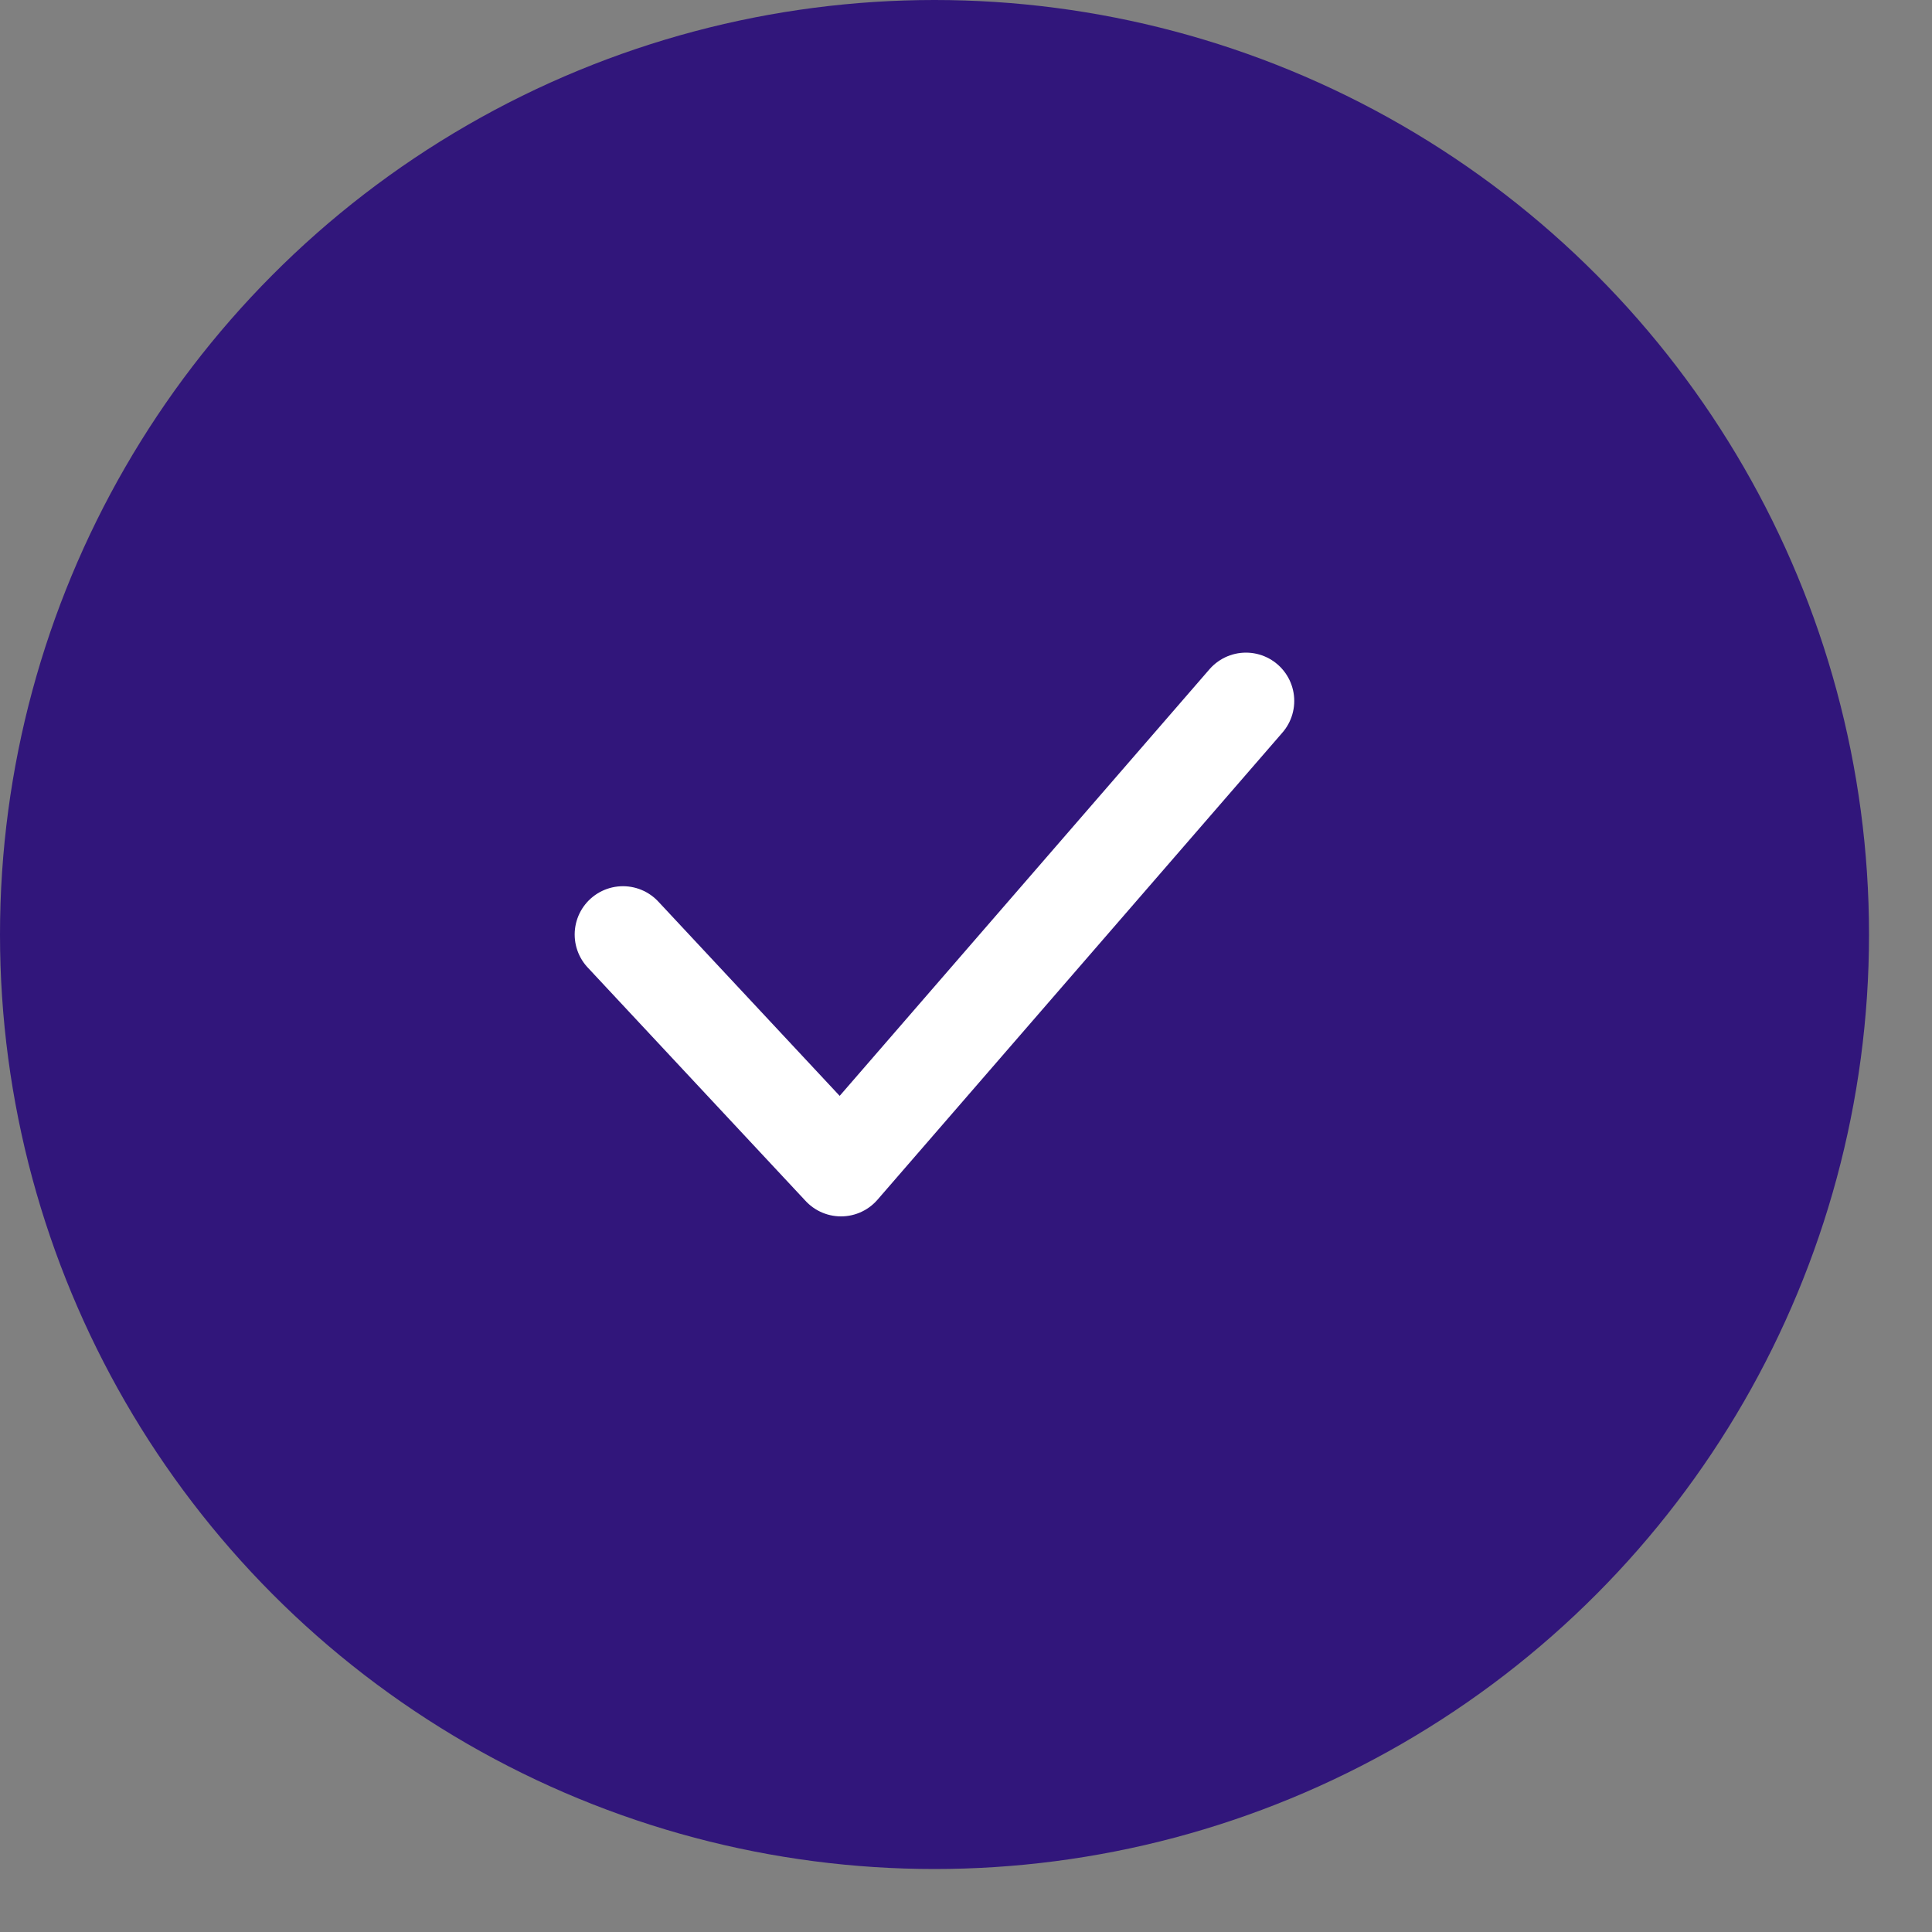
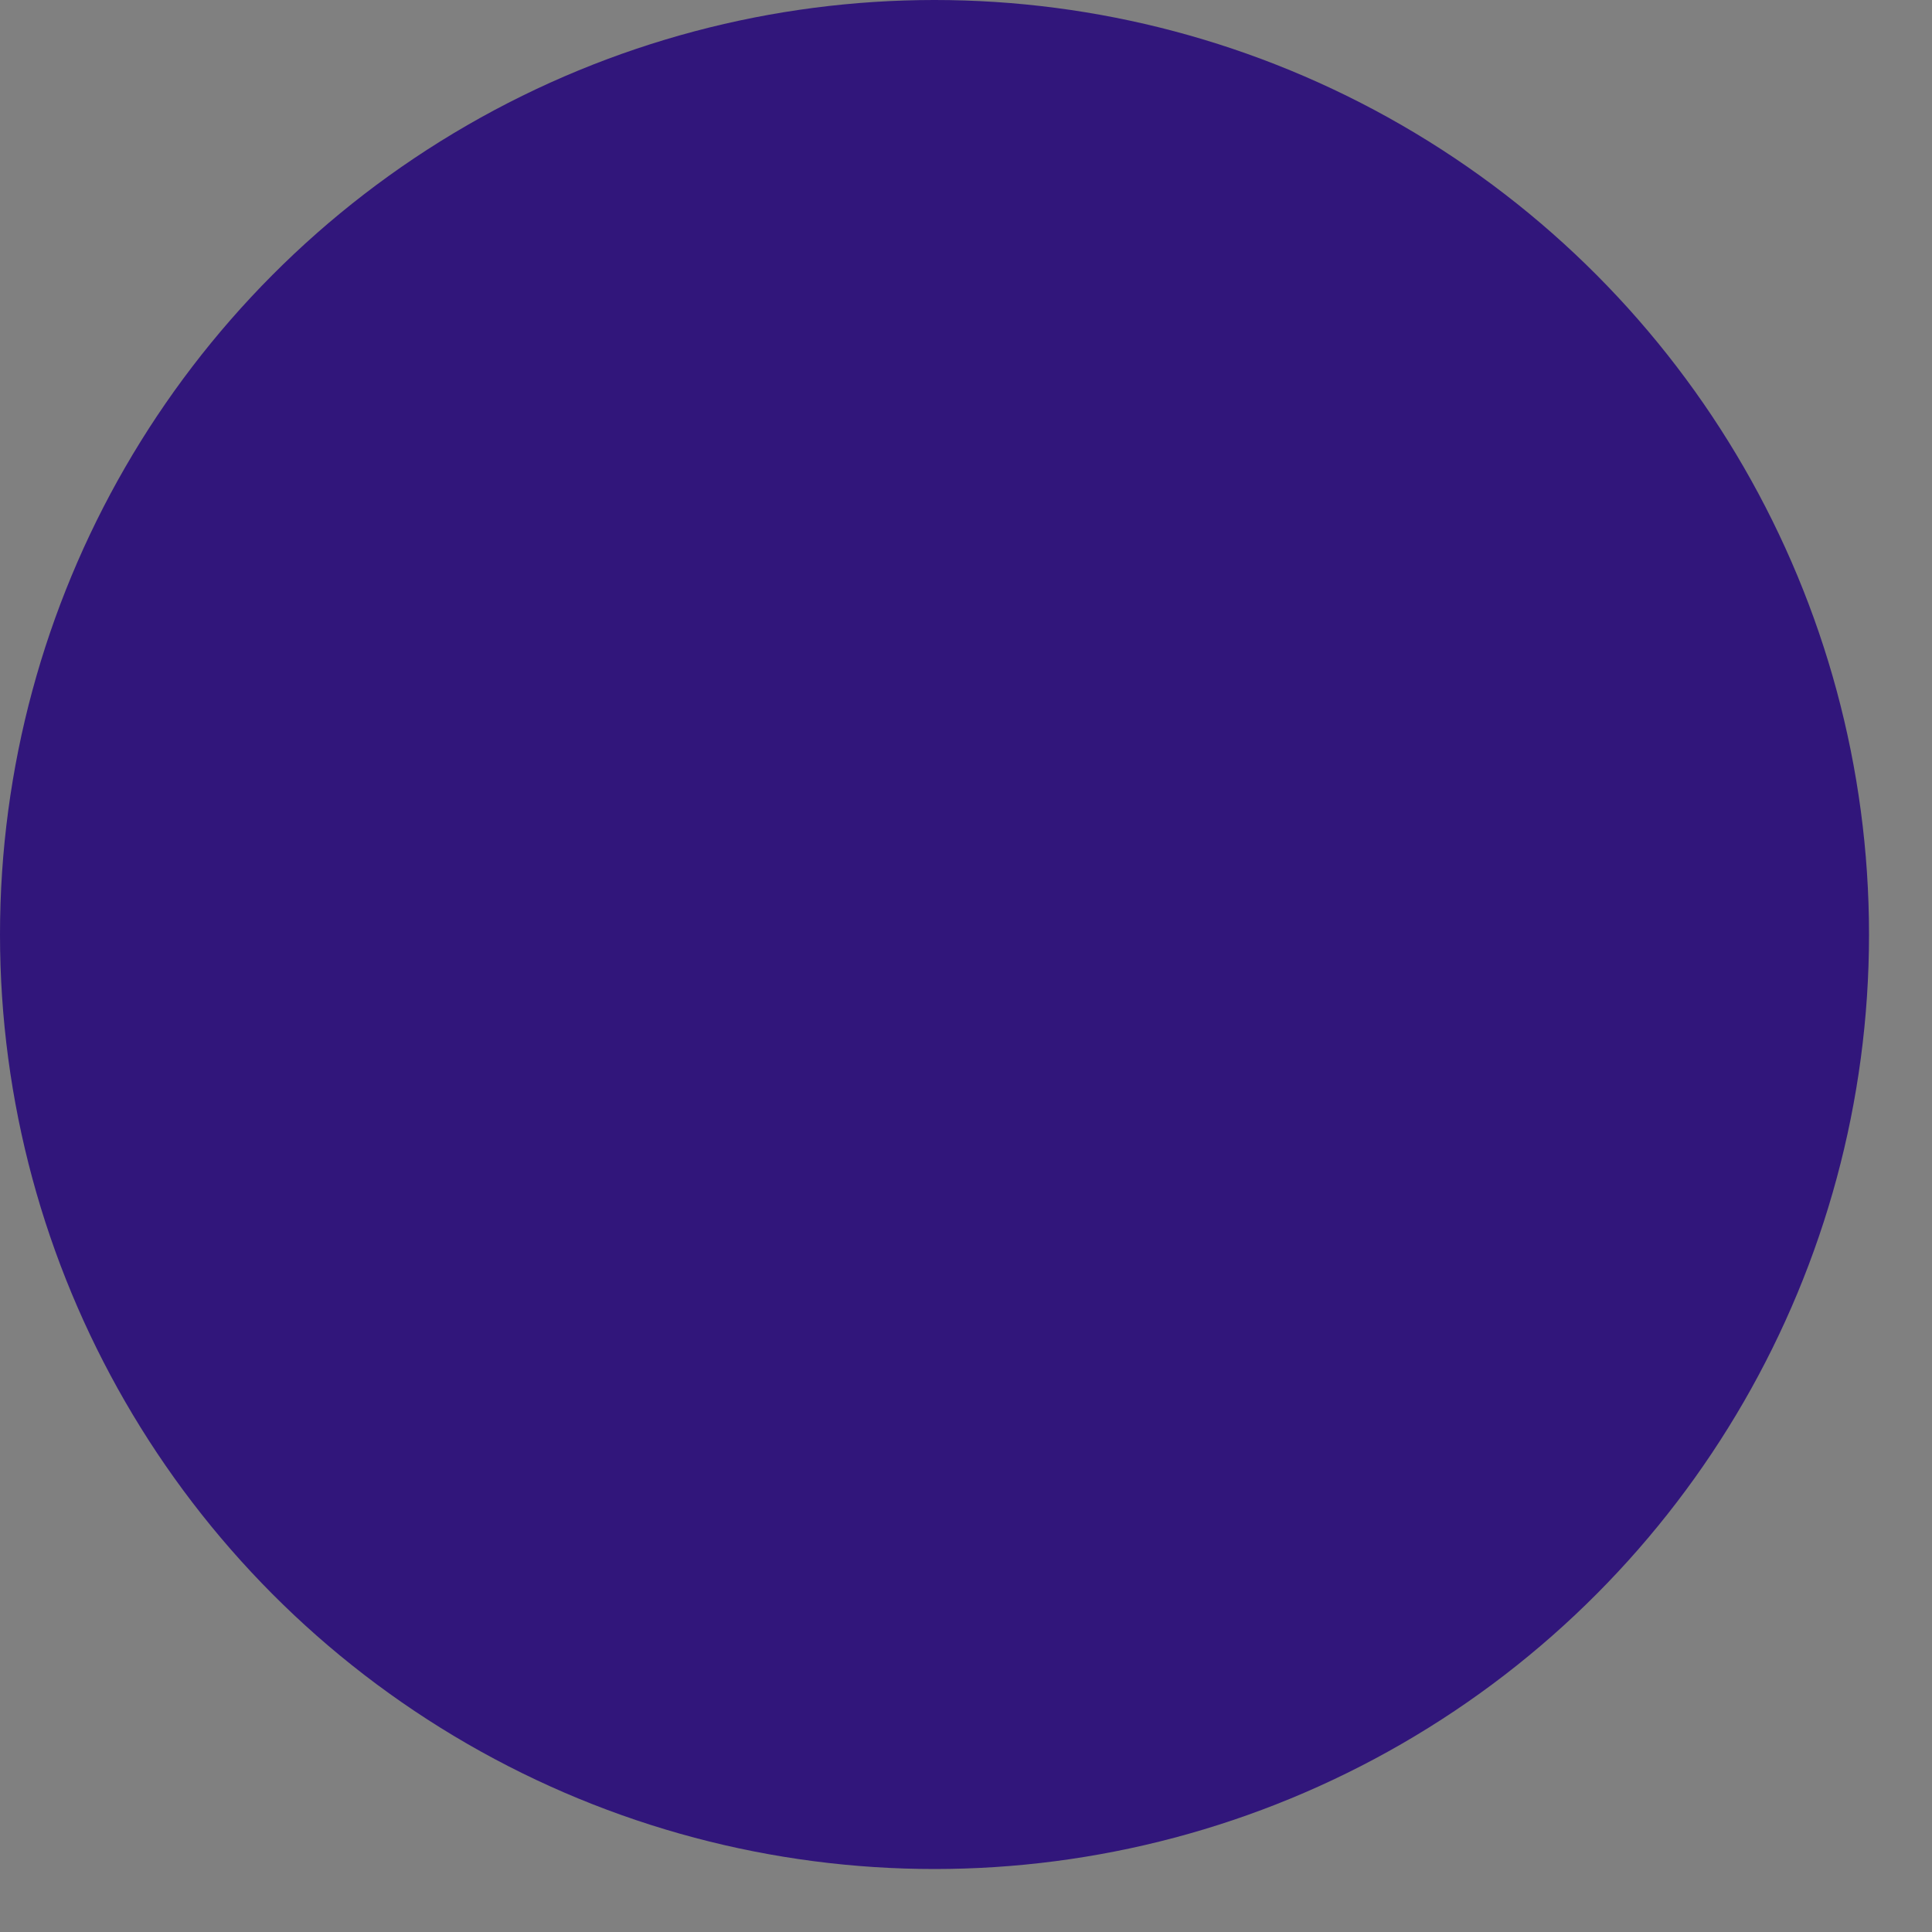
<svg xmlns="http://www.w3.org/2000/svg" width="20" height="20" viewBox="0 0 20 20" fill="none">
  <rect x="0" y="0" width="20" height="20" fill="#808080" stroke="none" />
  <circle cx="9.674" cy="9.674" r="9.674" fill="#31167B" />
-   <path d="M6.449 9.674L8.706 12.092L12.898 7.256" stroke="white" stroke-linecap="round" stroke-linejoin="round" />
</svg>